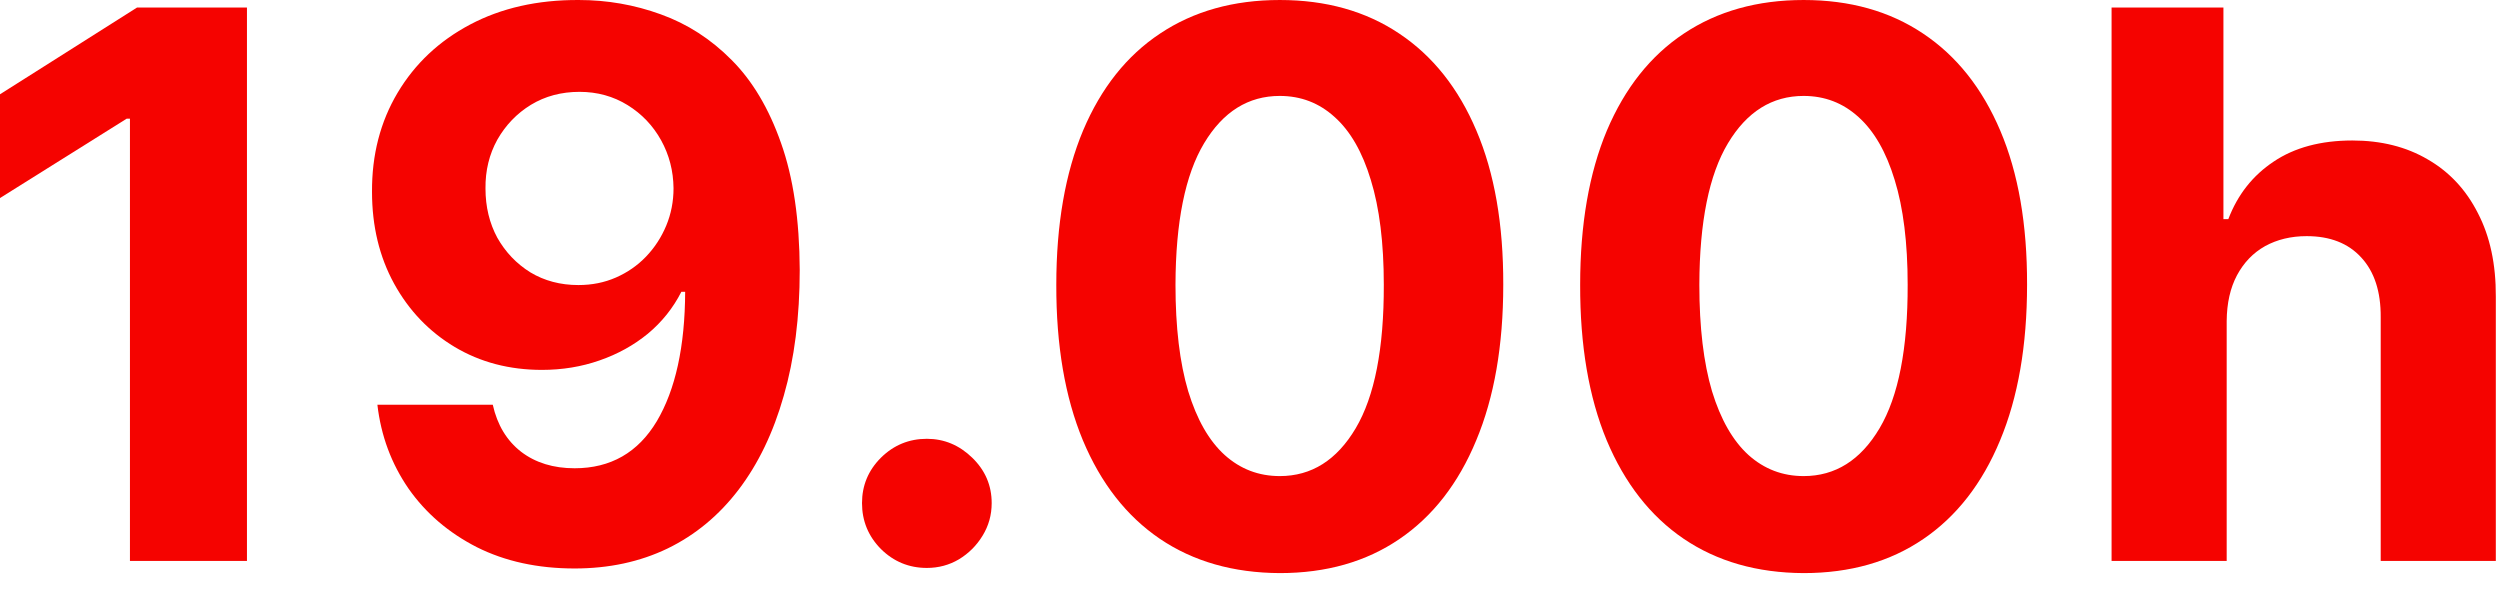
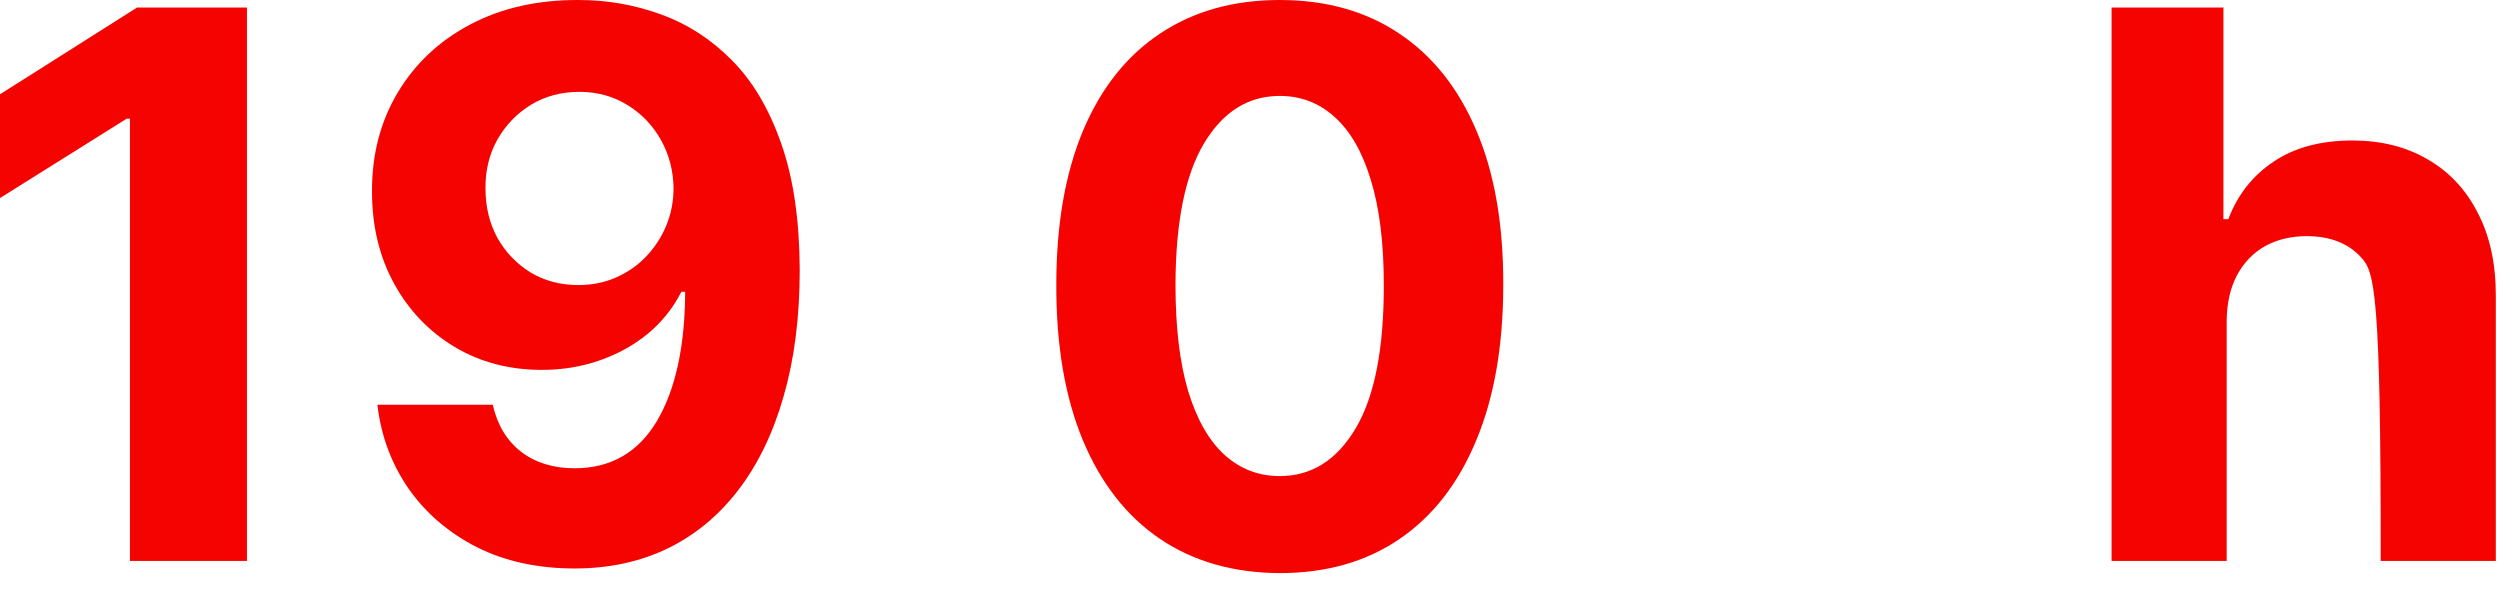
<svg xmlns="http://www.w3.org/2000/svg" fill="none" height="100%" overflow="visible" preserveAspectRatio="none" style="display: block;" viewBox="0 0 46 11" width="100%">
  <g id="Vector">
    <path d="M4.544 0.139V10.321H2.391V2.183H2.332L0 3.644V1.735L2.521 0.139H4.544Z" fill="#F50300" />
    <path d="M10.648 5.34611e-05C11.172 5.34611e-05 11.675 0.088 12.159 0.264C12.646 0.439 13.081 0.719 13.462 1.104C13.846 1.488 14.149 1.999 14.372 2.635C14.597 3.268 14.711 4.045 14.715 4.967C14.715 5.832 14.617 6.604 14.421 7.283C14.229 7.96 13.952 8.535 13.591 9.009C13.23 9.483 12.794 9.844 12.284 10.092C11.773 10.338 11.203 10.46 10.573 10.46C9.894 10.46 9.294 10.329 8.774 10.068C8.253 9.802 7.834 9.443 7.516 8.989C7.201 8.531 7.01 8.018 6.944 7.447H9.067C9.15 7.819 9.324 8.107 9.589 8.313C9.854 8.515 10.182 8.616 10.573 8.616C11.236 8.616 11.74 8.327 12.085 7.751C12.429 7.171 12.603 6.377 12.607 5.369H12.537C12.385 5.668 12.179 5.925 11.921 6.14C11.662 6.352 11.366 6.516 11.031 6.632C10.699 6.748 10.346 6.806 9.972 6.806C9.372 6.806 8.837 6.665 8.366 6.384C7.895 6.102 7.524 5.714 7.252 5.22C6.981 4.726 6.845 4.163 6.845 3.53C6.841 2.847 6.999 2.239 7.317 1.705C7.635 1.172 8.079 0.754 8.649 0.452C9.223 0.148 9.889 -0.003 10.648 5.34611e-05ZM10.663 1.69C10.328 1.69 10.03 1.77 9.768 1.929C9.509 2.088 9.304 2.302 9.151 2.57C9.002 2.839 8.929 3.139 8.933 3.47C8.933 3.805 9.006 4.107 9.151 4.375C9.301 4.64 9.503 4.852 9.758 5.011C10.017 5.167 10.312 5.245 10.643 5.245C10.892 5.245 11.122 5.199 11.334 5.106C11.546 5.013 11.73 4.885 11.886 4.723C12.045 4.557 12.169 4.367 12.259 4.151C12.348 3.936 12.393 3.707 12.393 3.465C12.39 3.144 12.313 2.849 12.164 2.58C12.015 2.312 11.81 2.096 11.548 1.934C11.286 1.772 10.991 1.69 10.663 1.69Z" fill="#F50300" />
-     <path d="M17.054 10.45C16.726 10.45 16.444 10.334 16.209 10.102C15.977 9.867 15.861 9.585 15.861 9.257C15.861 8.932 15.977 8.654 16.209 8.422C16.444 8.19 16.726 8.074 17.054 8.074C17.372 8.074 17.65 8.19 17.889 8.422C18.128 8.654 18.247 8.932 18.247 9.257C18.247 9.476 18.191 9.676 18.078 9.859C17.969 10.038 17.824 10.182 17.645 10.291C17.466 10.397 17.269 10.45 17.054 10.45Z" fill="#F50300" />
    <path d="M23.548 10.545C22.693 10.541 21.957 10.331 21.34 9.913C20.727 9.496 20.255 8.891 19.924 8.099C19.596 7.307 19.433 6.354 19.436 5.24C19.436 4.13 19.601 3.184 19.929 2.401C20.26 1.619 20.732 1.024 21.346 0.617C21.962 0.206 22.696 5.34611e-05 23.548 5.34611e-05C24.4 5.34611e-05 25.132 0.206 25.745 0.617C26.362 1.028 26.836 1.624 27.167 2.406C27.499 3.185 27.663 4.13 27.66 5.24C27.66 6.357 27.494 7.312 27.162 8.104C26.834 8.896 26.363 9.501 25.75 9.918C25.137 10.336 24.403 10.545 23.548 10.545ZM23.548 8.76C24.131 8.76 24.597 8.467 24.945 7.88C25.293 7.293 25.465 6.413 25.462 5.24C25.462 4.468 25.382 3.825 25.223 3.311C25.068 2.797 24.846 2.411 24.557 2.153C24.272 1.894 23.936 1.765 23.548 1.765C22.968 1.765 22.504 2.055 22.156 2.635C21.808 3.215 21.632 4.083 21.629 5.24C21.629 6.022 21.707 6.675 21.863 7.199C22.022 7.719 22.245 8.11 22.534 8.372C22.822 8.631 23.16 8.76 23.548 8.76Z" fill="#F50300" />
-     <path d="M33.187 10.545C32.331 10.541 31.596 10.331 30.979 9.913C30.366 9.496 29.894 8.891 29.562 8.099C29.234 7.307 29.072 6.354 29.075 5.24C29.075 4.13 29.239 3.184 29.567 2.401C29.899 1.619 30.371 1.024 30.984 0.617C31.601 0.206 32.335 5.34611e-05 33.187 5.34611e-05C34.038 5.34611e-05 34.771 0.206 35.384 0.617C36.001 1.028 36.474 1.624 36.806 2.406C37.137 3.185 37.301 4.13 37.298 5.24C37.298 6.357 37.132 7.312 36.801 8.104C36.473 8.896 36.002 9.501 35.389 9.918C34.776 10.336 34.042 10.545 33.187 10.545ZM33.187 8.76C33.77 8.76 34.236 8.467 34.584 7.88C34.932 7.293 35.104 6.413 35.101 5.24C35.101 4.468 35.021 3.825 34.862 3.311C34.706 2.797 34.484 2.411 34.196 2.153C33.911 1.894 33.574 1.765 33.187 1.765C32.607 1.765 32.143 2.055 31.795 2.635C31.447 3.215 31.271 4.083 31.268 5.24C31.268 6.022 31.346 6.675 31.501 7.199C31.66 7.719 31.884 8.11 32.172 8.372C32.461 8.631 32.799 8.76 33.187 8.76Z" fill="#F50300" />
-     <path d="M40.971 5.906V10.321H38.853V0.139H40.911V4.032H41.001C41.173 3.581 41.452 3.228 41.836 2.973C42.22 2.715 42.703 2.585 43.283 2.585C43.813 2.585 44.275 2.701 44.67 2.933C45.068 3.162 45.376 3.492 45.594 3.923C45.816 4.35 45.926 4.862 45.923 5.459V10.321H43.805V5.837C43.808 5.366 43.689 5 43.447 4.738C43.208 4.476 42.873 4.345 42.443 4.345C42.154 4.345 41.899 4.407 41.677 4.529C41.458 4.652 41.286 4.831 41.16 5.066C41.037 5.298 40.974 5.578 40.971 5.906Z" fill="#F50300" />
+     <path d="M40.971 5.906V10.321H38.853V0.139H40.911V4.032H41.001C41.173 3.581 41.452 3.228 41.836 2.973C42.22 2.715 42.703 2.585 43.283 2.585C43.813 2.585 44.275 2.701 44.67 2.933C45.068 3.162 45.376 3.492 45.594 3.923C45.816 4.35 45.926 4.862 45.923 5.459V10.321H43.805C43.808 5.366 43.689 5 43.447 4.738C43.208 4.476 42.873 4.345 42.443 4.345C42.154 4.345 41.899 4.407 41.677 4.529C41.458 4.652 41.286 4.831 41.16 5.066C41.037 5.298 40.974 5.578 40.971 5.906Z" fill="#F50300" />
  </g>
</svg>